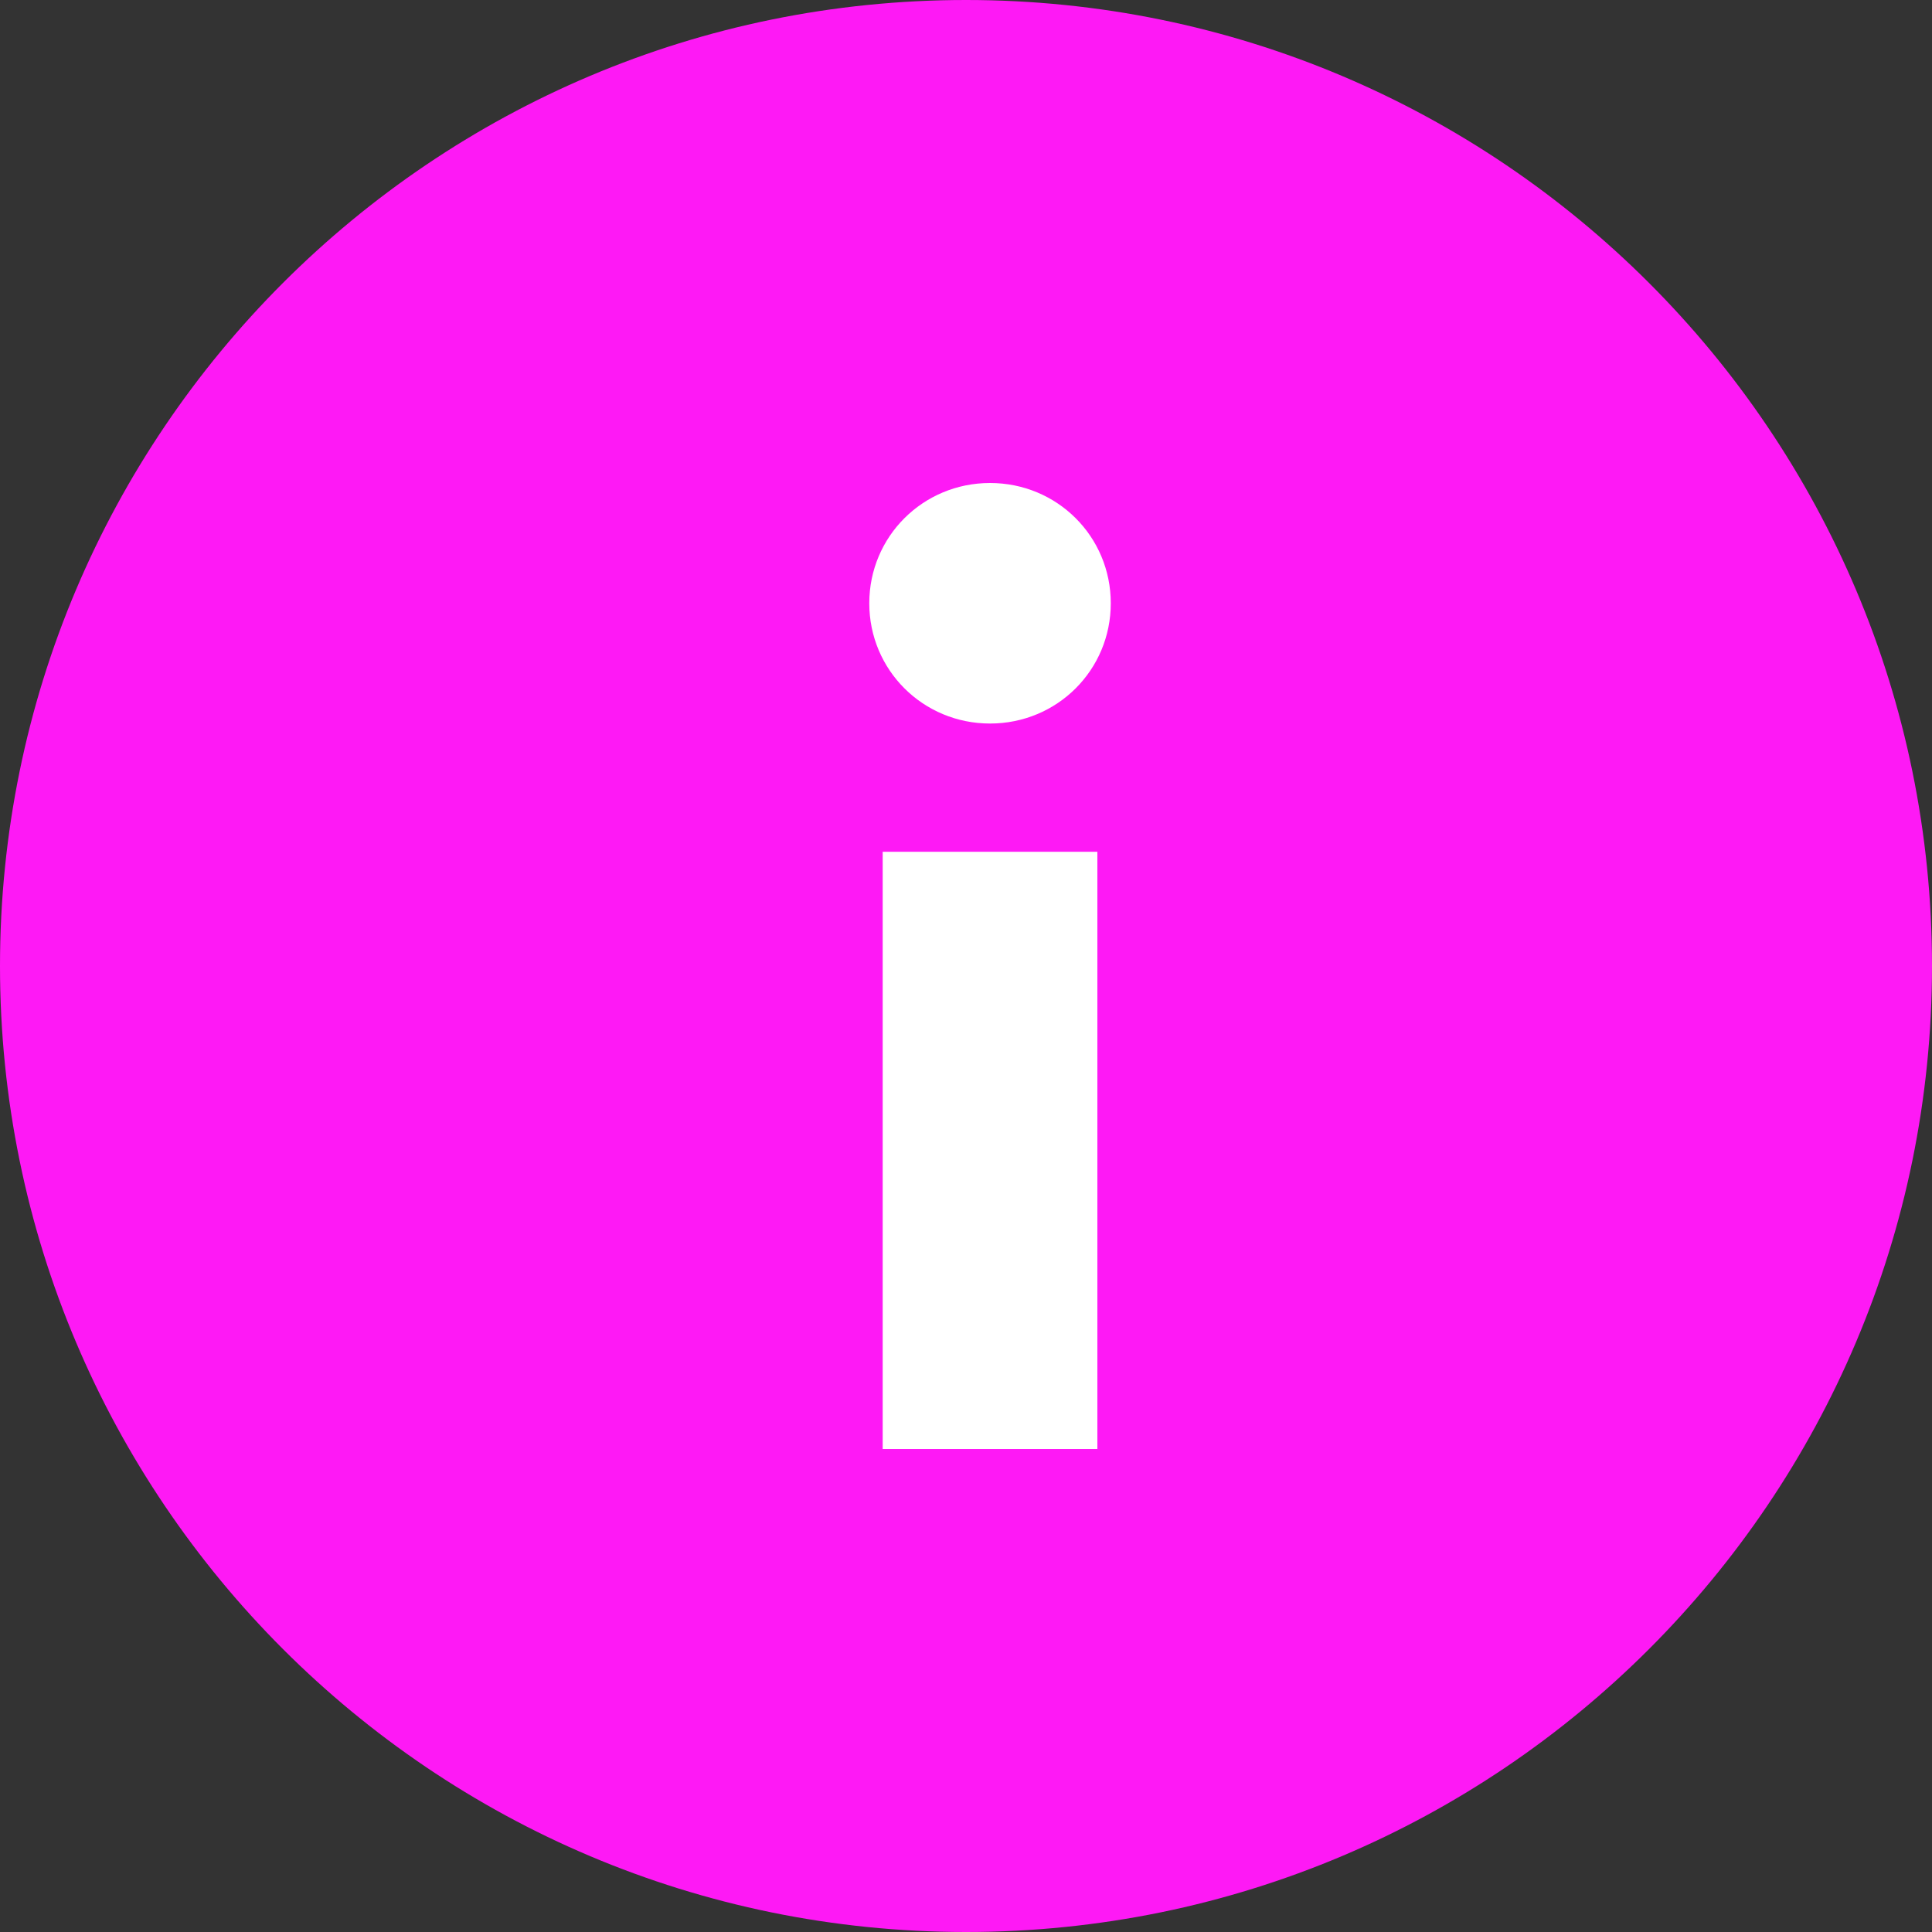
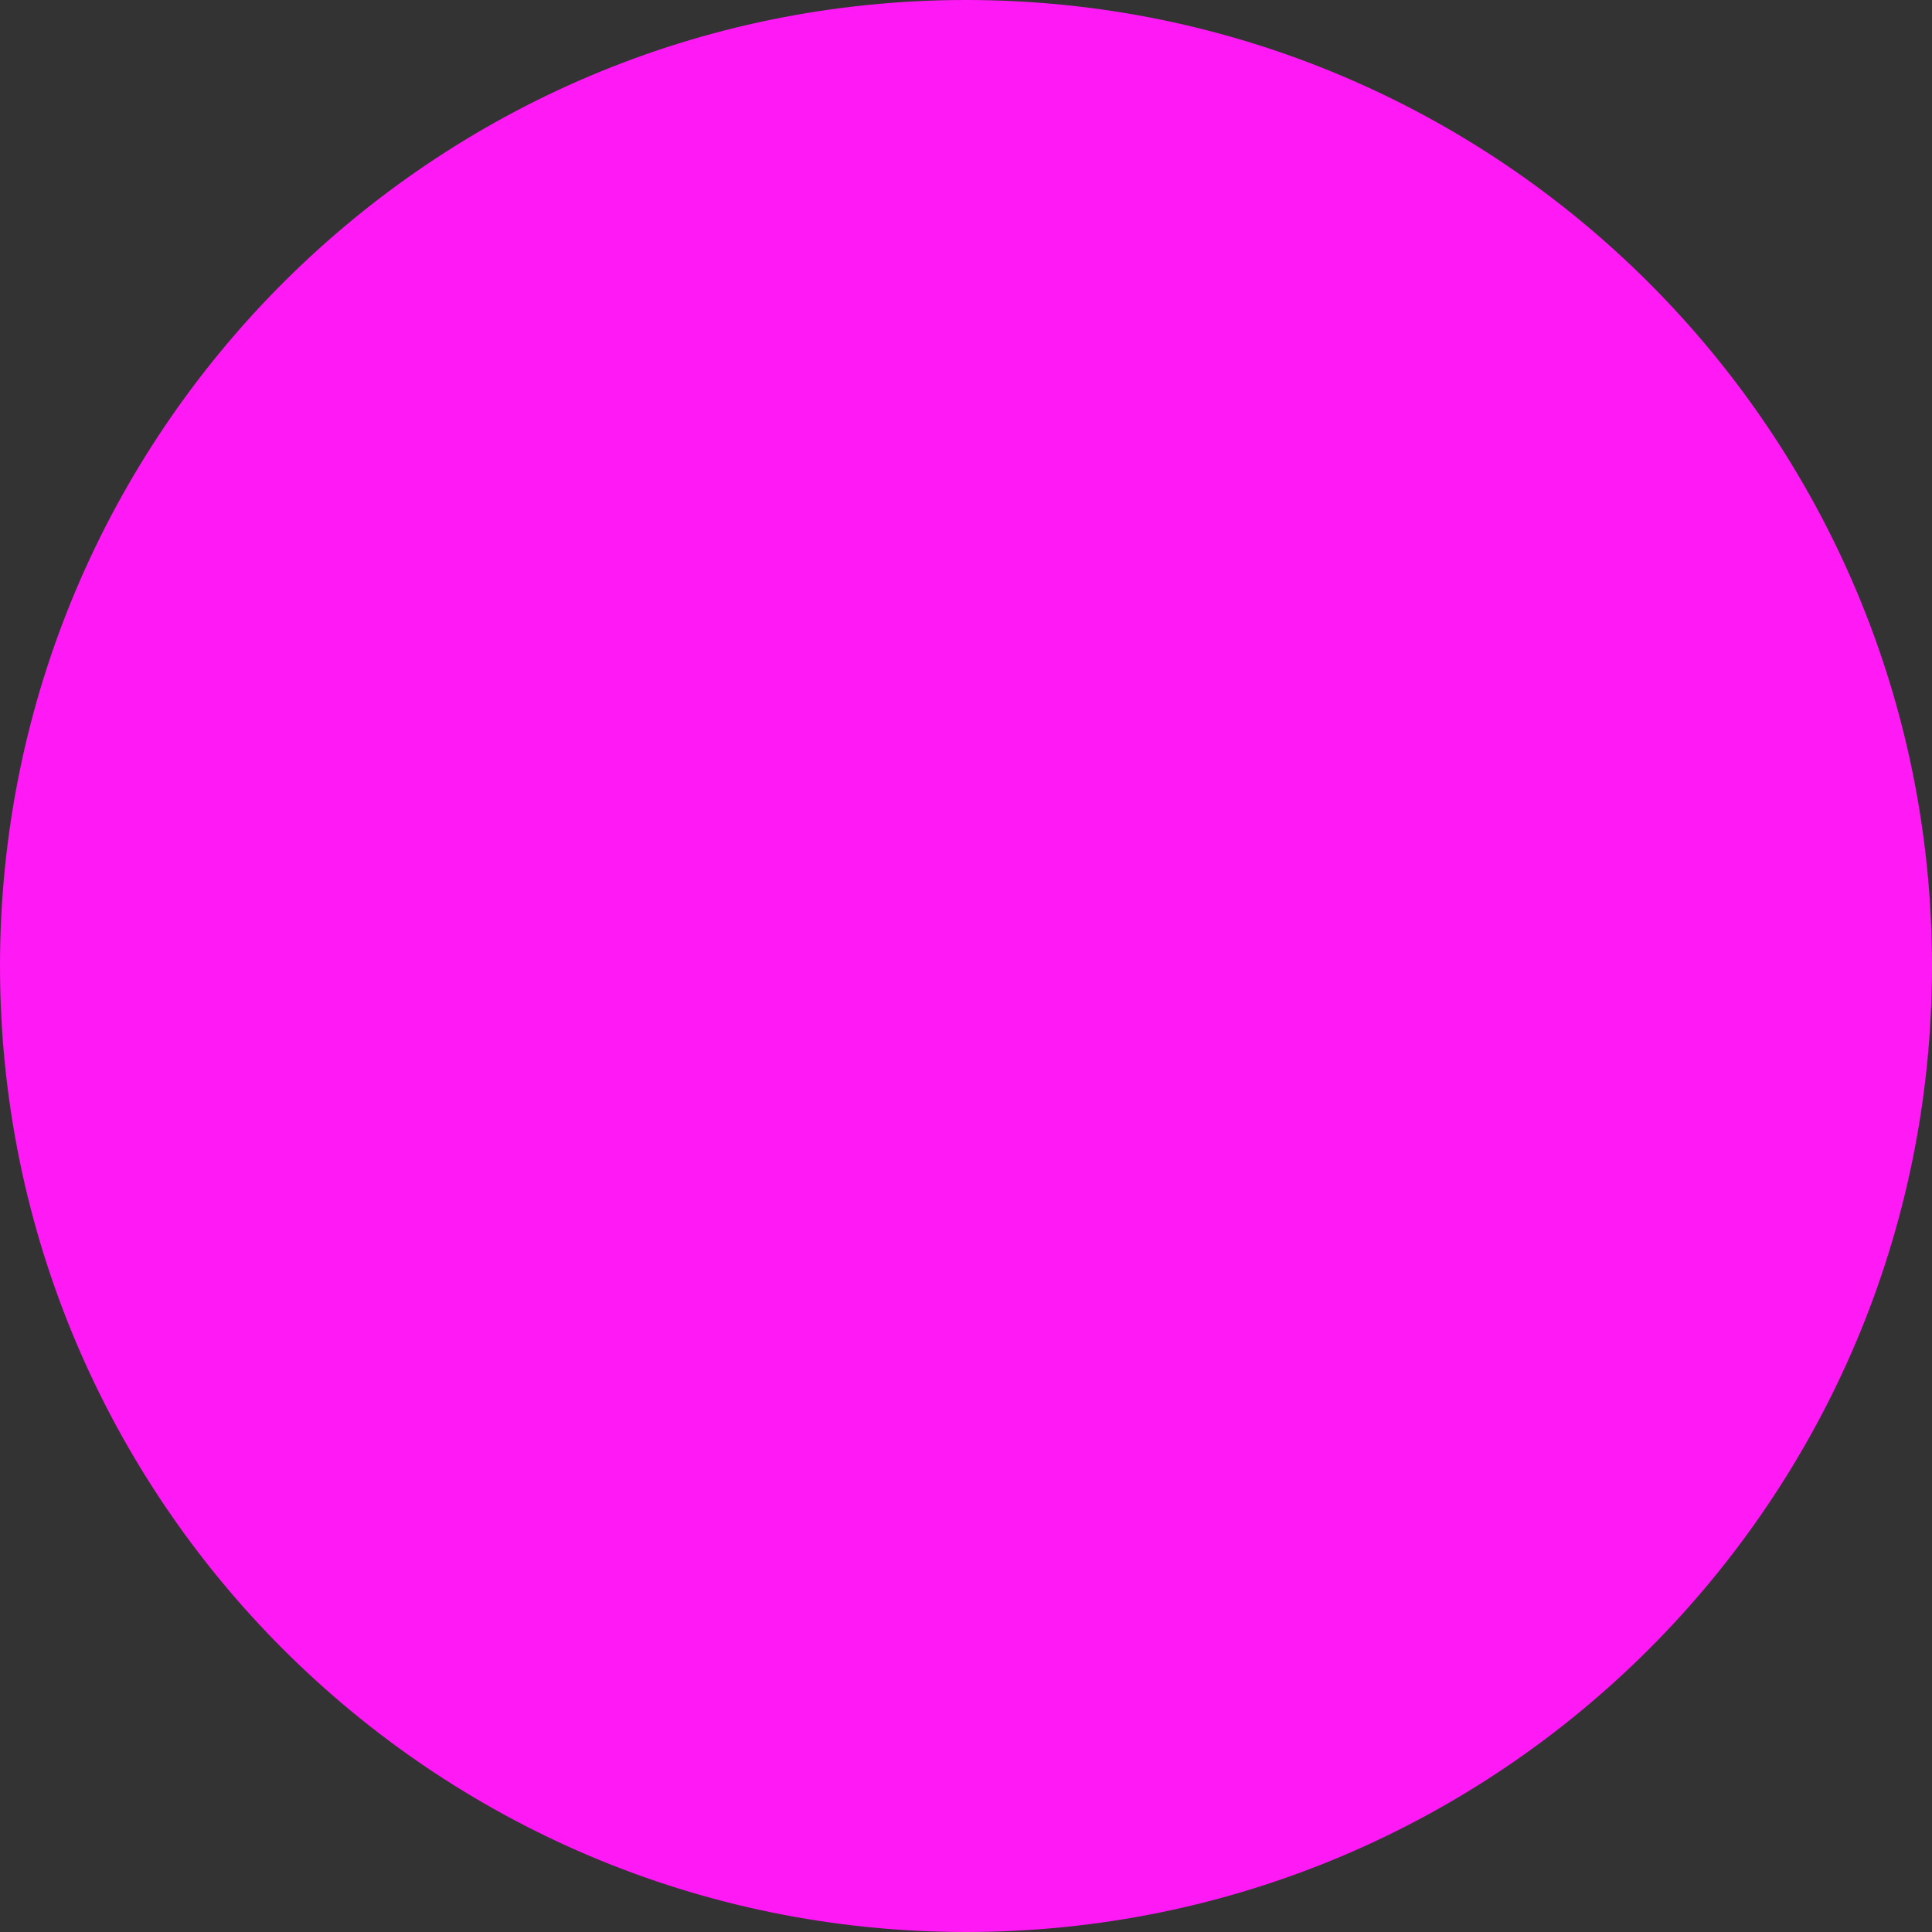
<svg xmlns="http://www.w3.org/2000/svg" width="16" height="16" viewBox="0 0 16 16" fill="none">
  <rect x="0" y="0" width="16" height="16" fill="#333333" stroke="none" />
-   <path d="M16 8C16 12.418 12.418 16 8 16C3.582 16 0 12.418 0 8C0 3.582 3.582 0 8 0C12.418 0 16 3.582 16 8Z" fill="#FE19F5" />
-   <path d="M7.31 7.054V12H9.088V7.054H7.31ZM7.199 4.996C7.199 5.549 7.644 5.992 8.199 5.992C8.755 5.992 9.199 5.549 9.199 4.996C9.199 4.443 8.755 4 8.199 4C7.644 4 7.199 4.443 7.199 4.996Z" fill="white" />
+   <path d="M16 8C16 12.418 12.418 16 8 16C3.582 16 0 12.418 0 8C0 3.582 3.582 0 8 0C12.418 0 16 3.582 16 8" fill="#FE19F5" />
</svg>